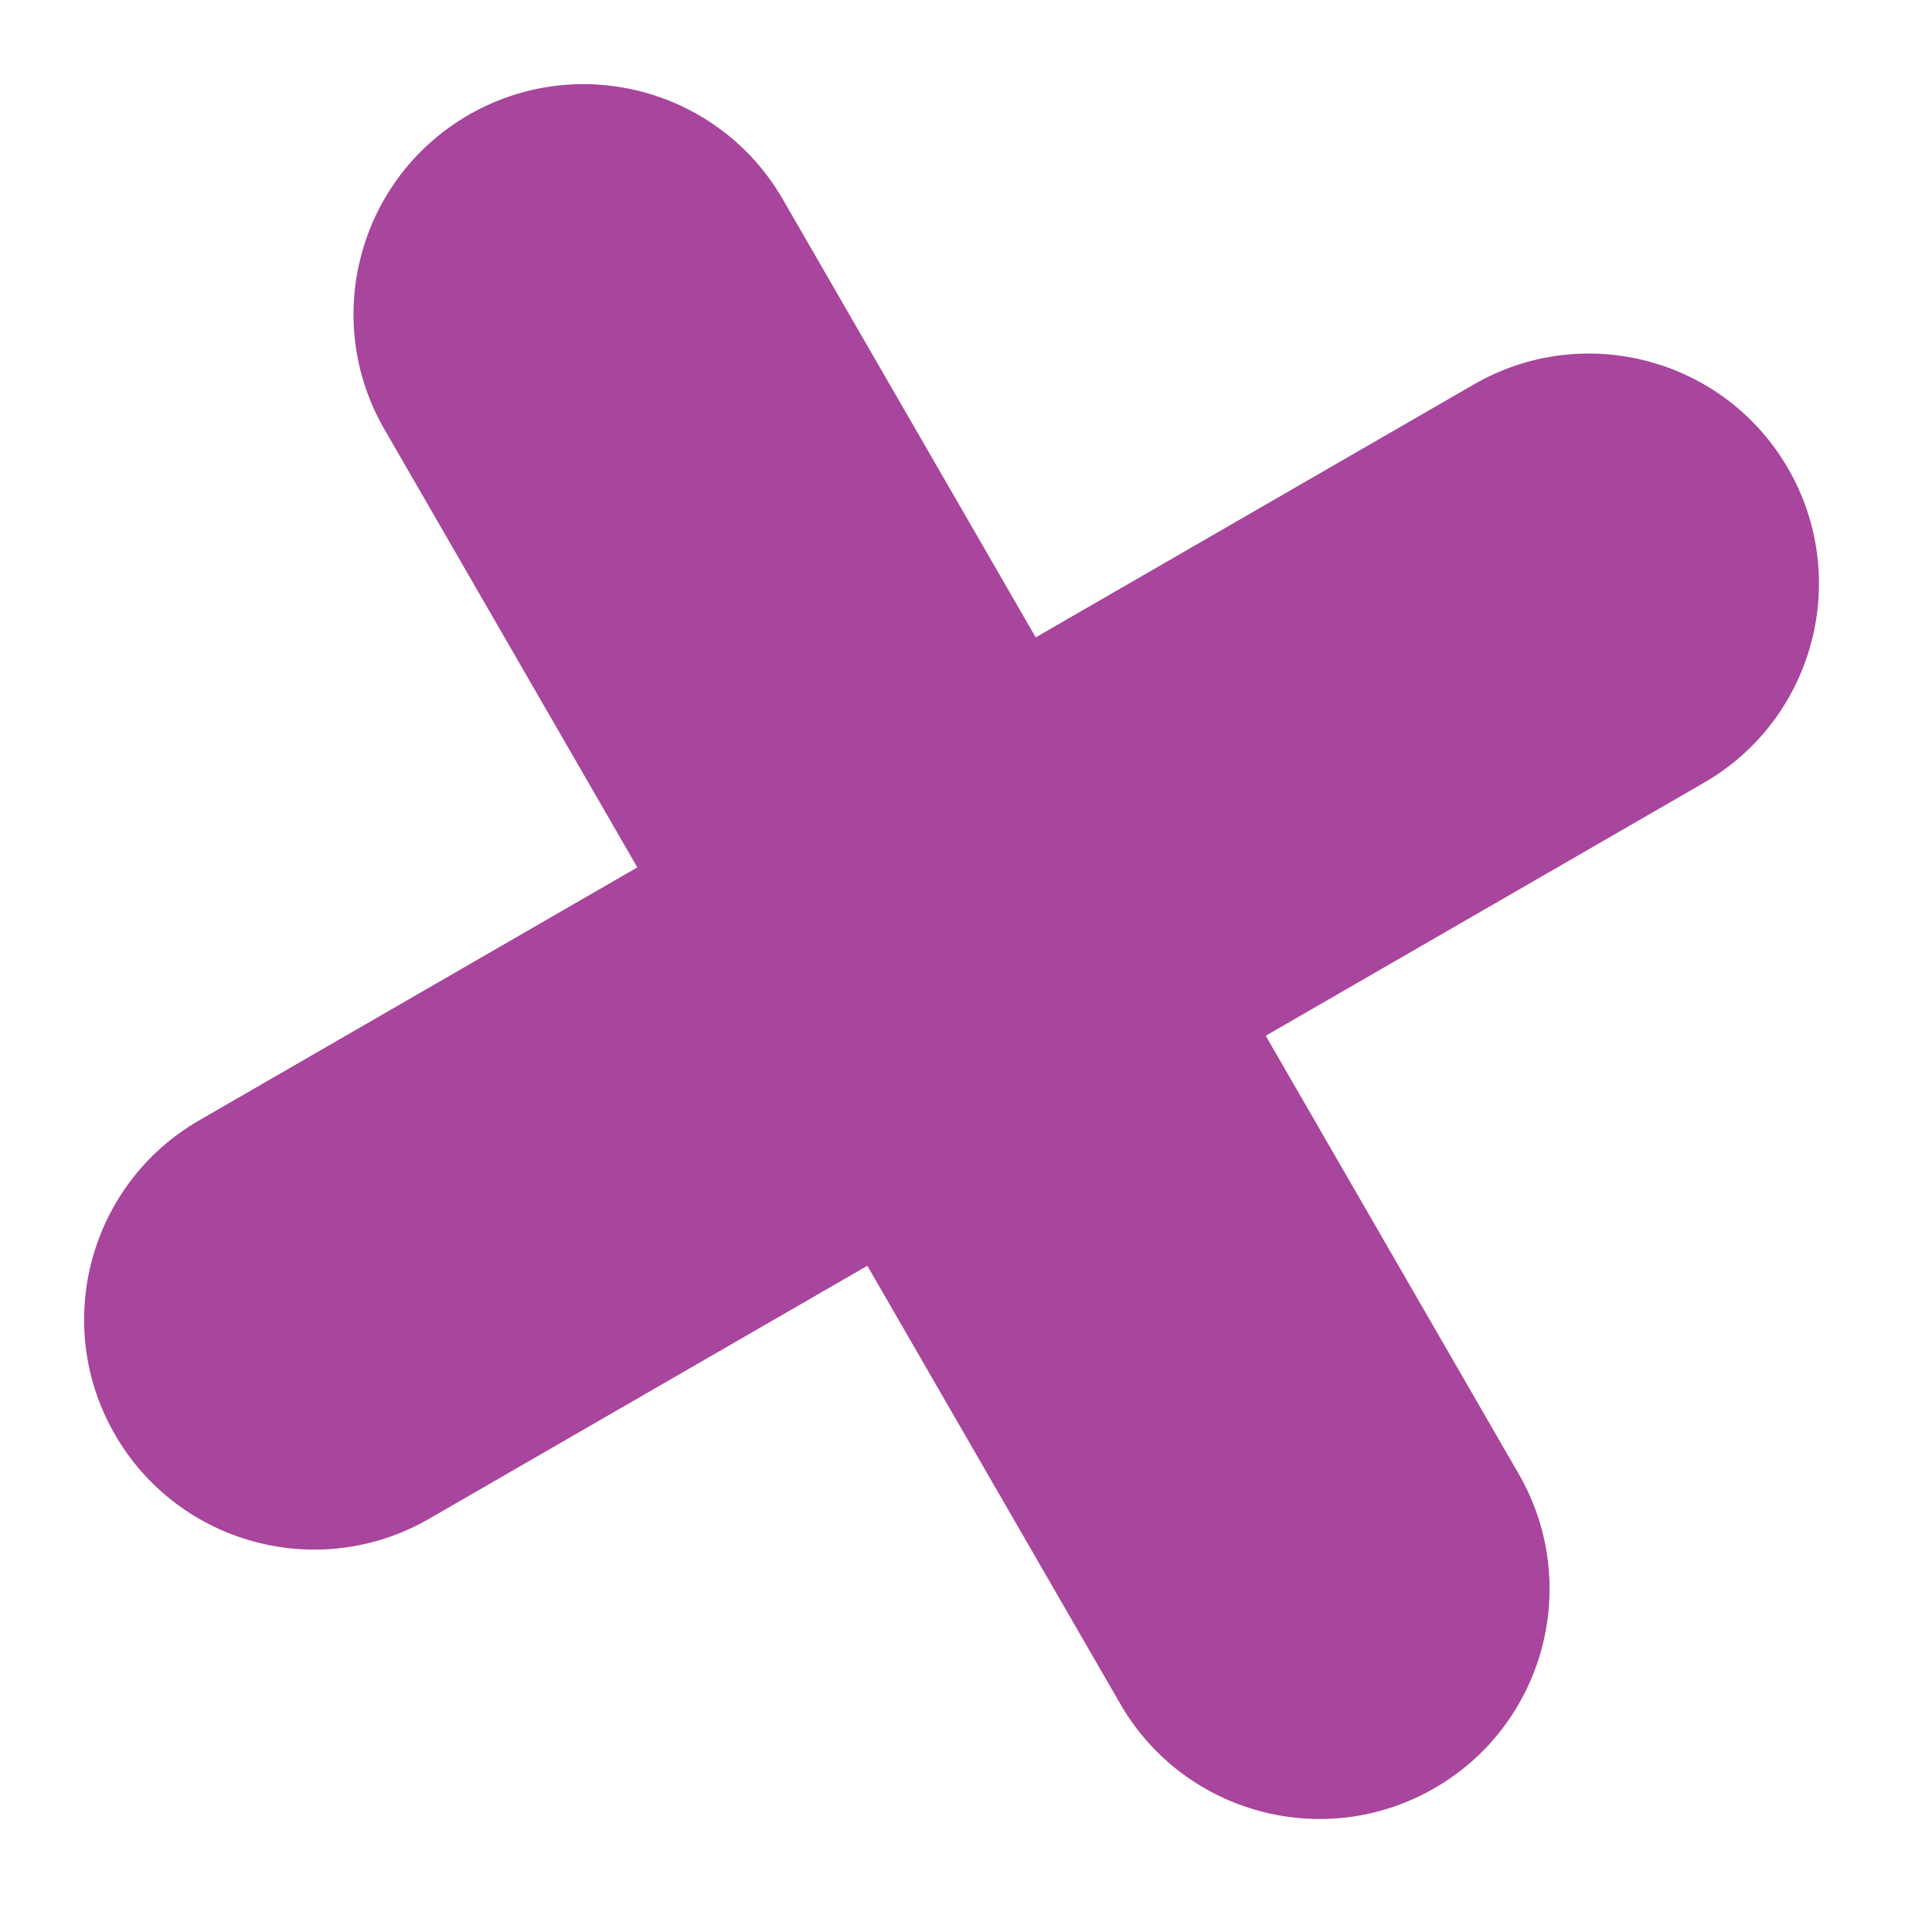
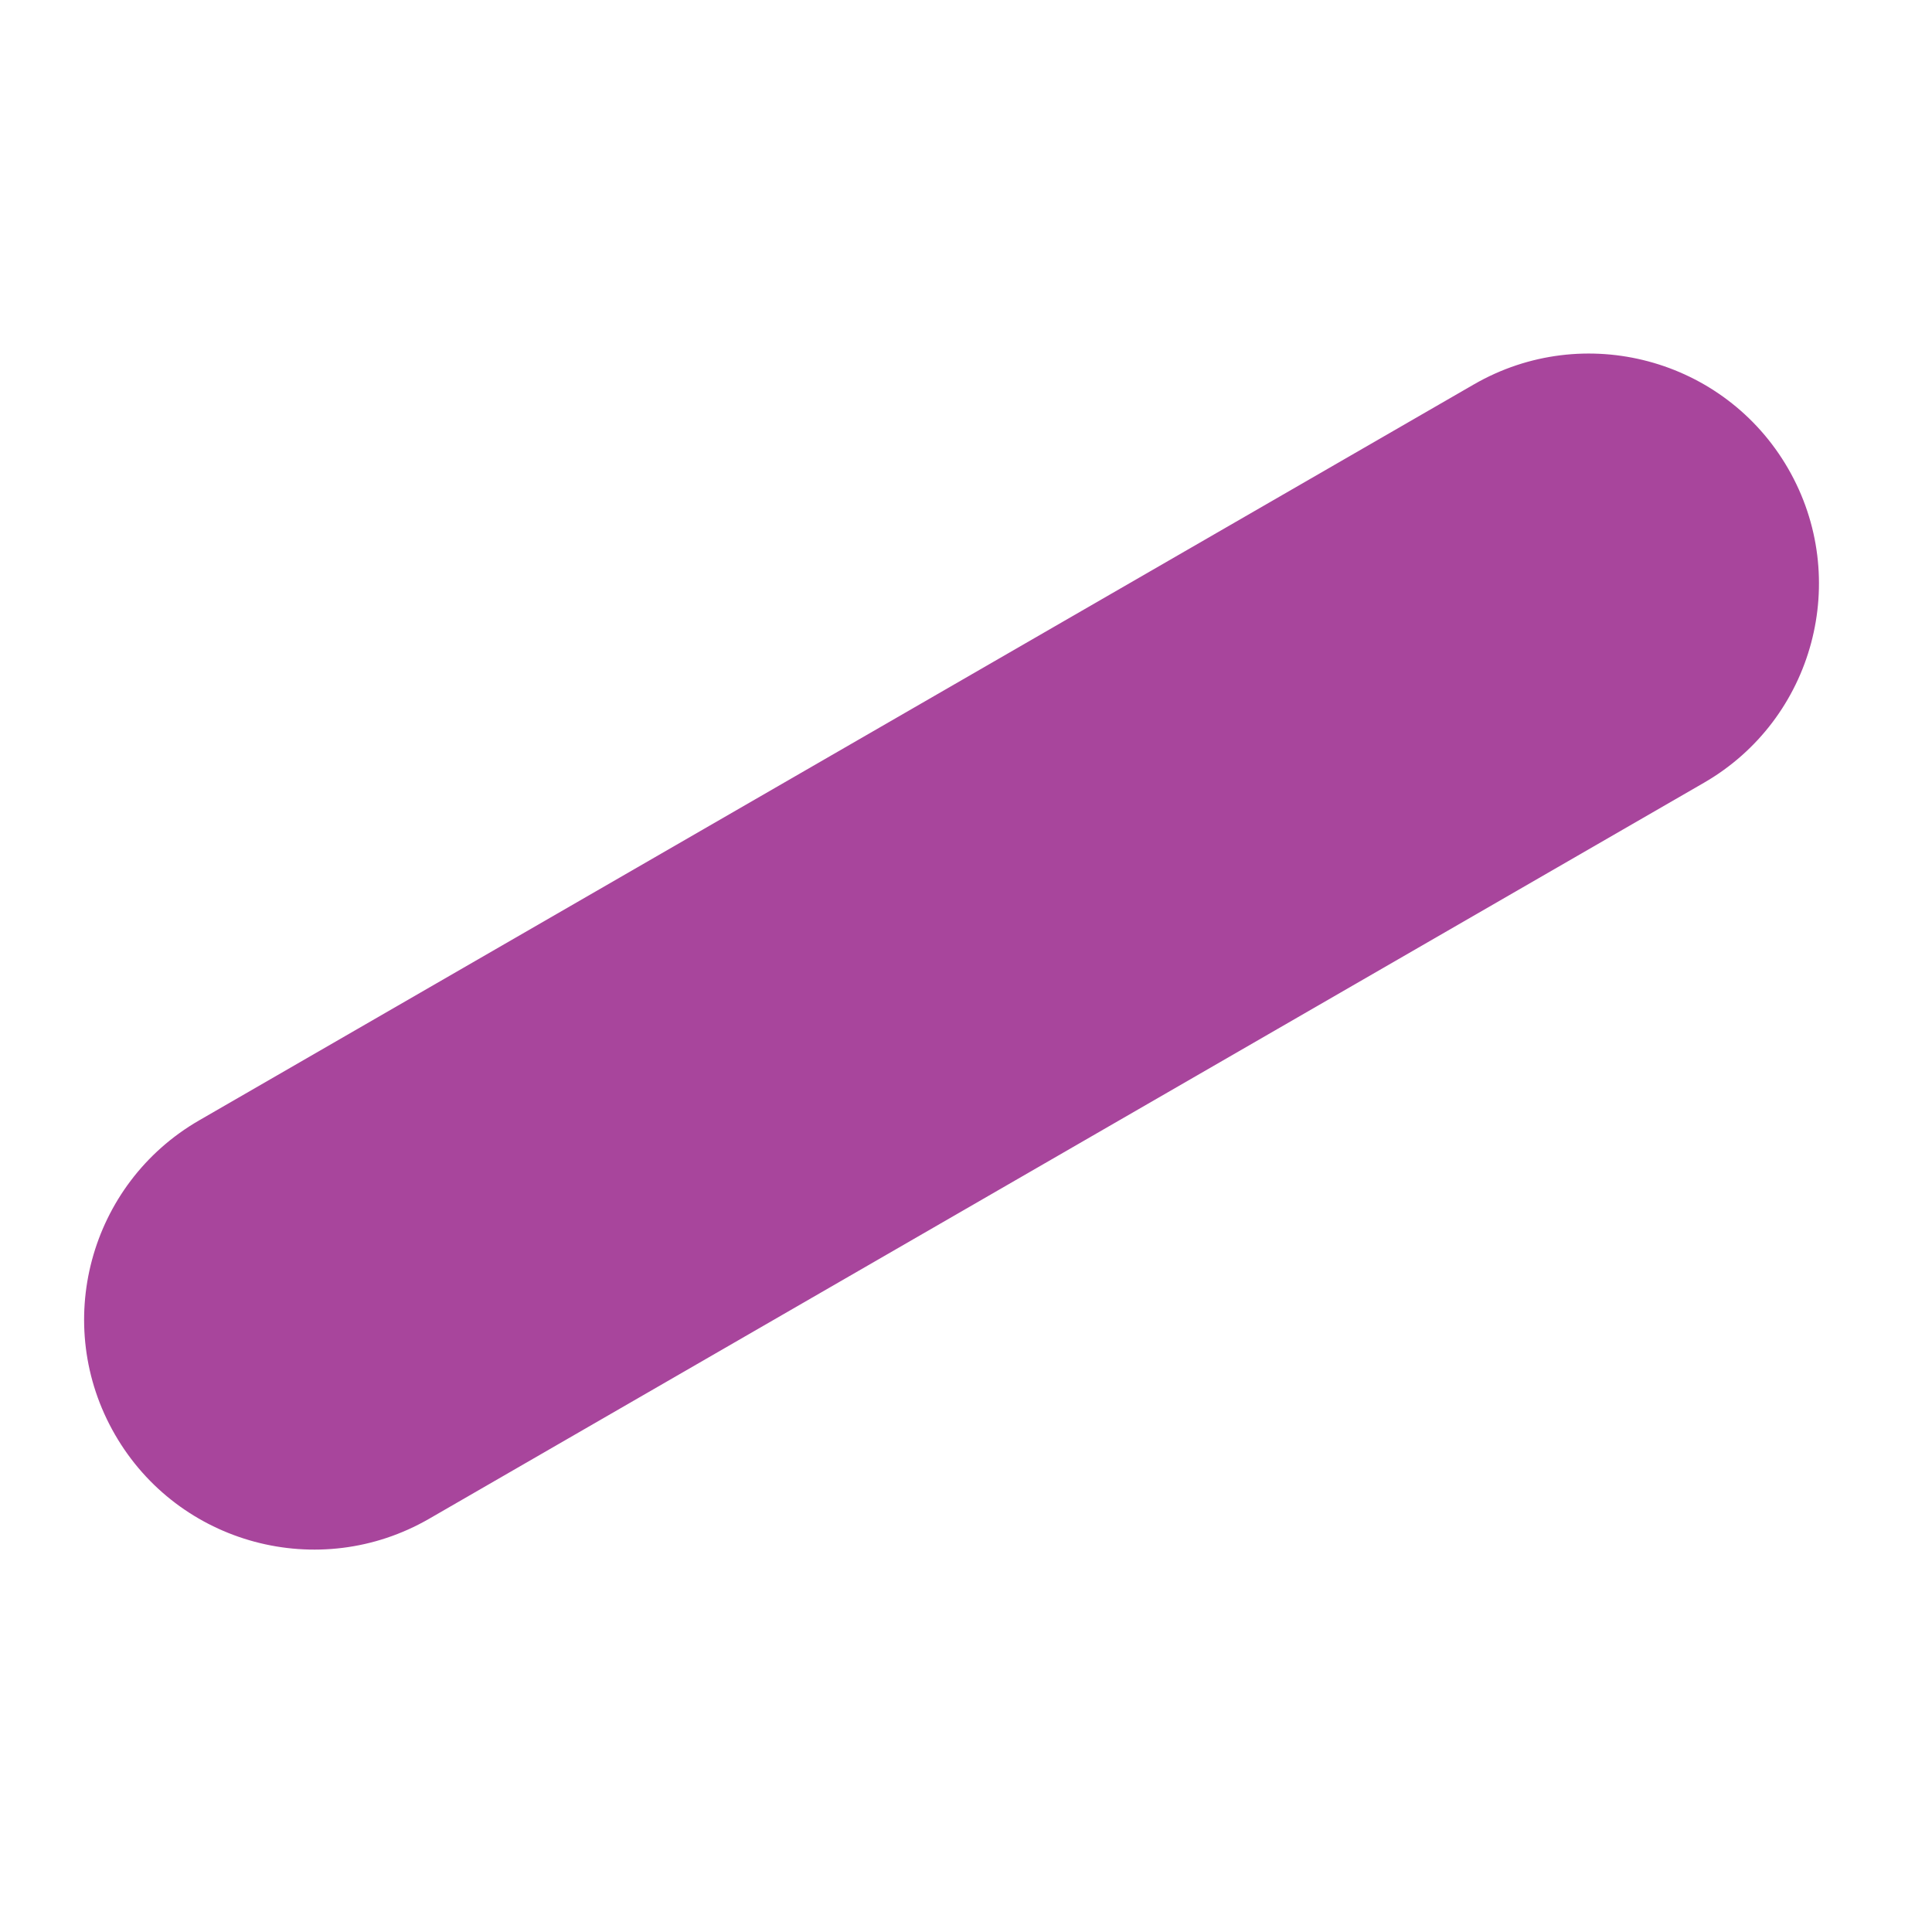
<svg xmlns="http://www.w3.org/2000/svg" width="43" height="43" viewBox="0 0 43 43" fill="none">
  <path d="M37.924 17.422C40.373 16.008 41.211 12.877 39.798 10.429C38.384 7.981 35.254 7.142 32.805 8.555L4.432 24.936C1.984 26.35 1.145 29.481 2.559 31.929C3.972 34.377 7.103 35.216 9.551 33.803L37.924 17.422Z" fill="#A8459C" />
-   <path d="M24.935 37.925C26.349 40.373 29.48 41.212 31.928 39.798C34.377 38.385 35.215 35.254 33.802 32.806L17.421 4.433C16.007 1.985 12.877 1.146 10.428 2.559C7.98 3.973 7.141 7.104 8.554 9.552L24.935 37.925Z" fill="#A8459C" />
</svg>